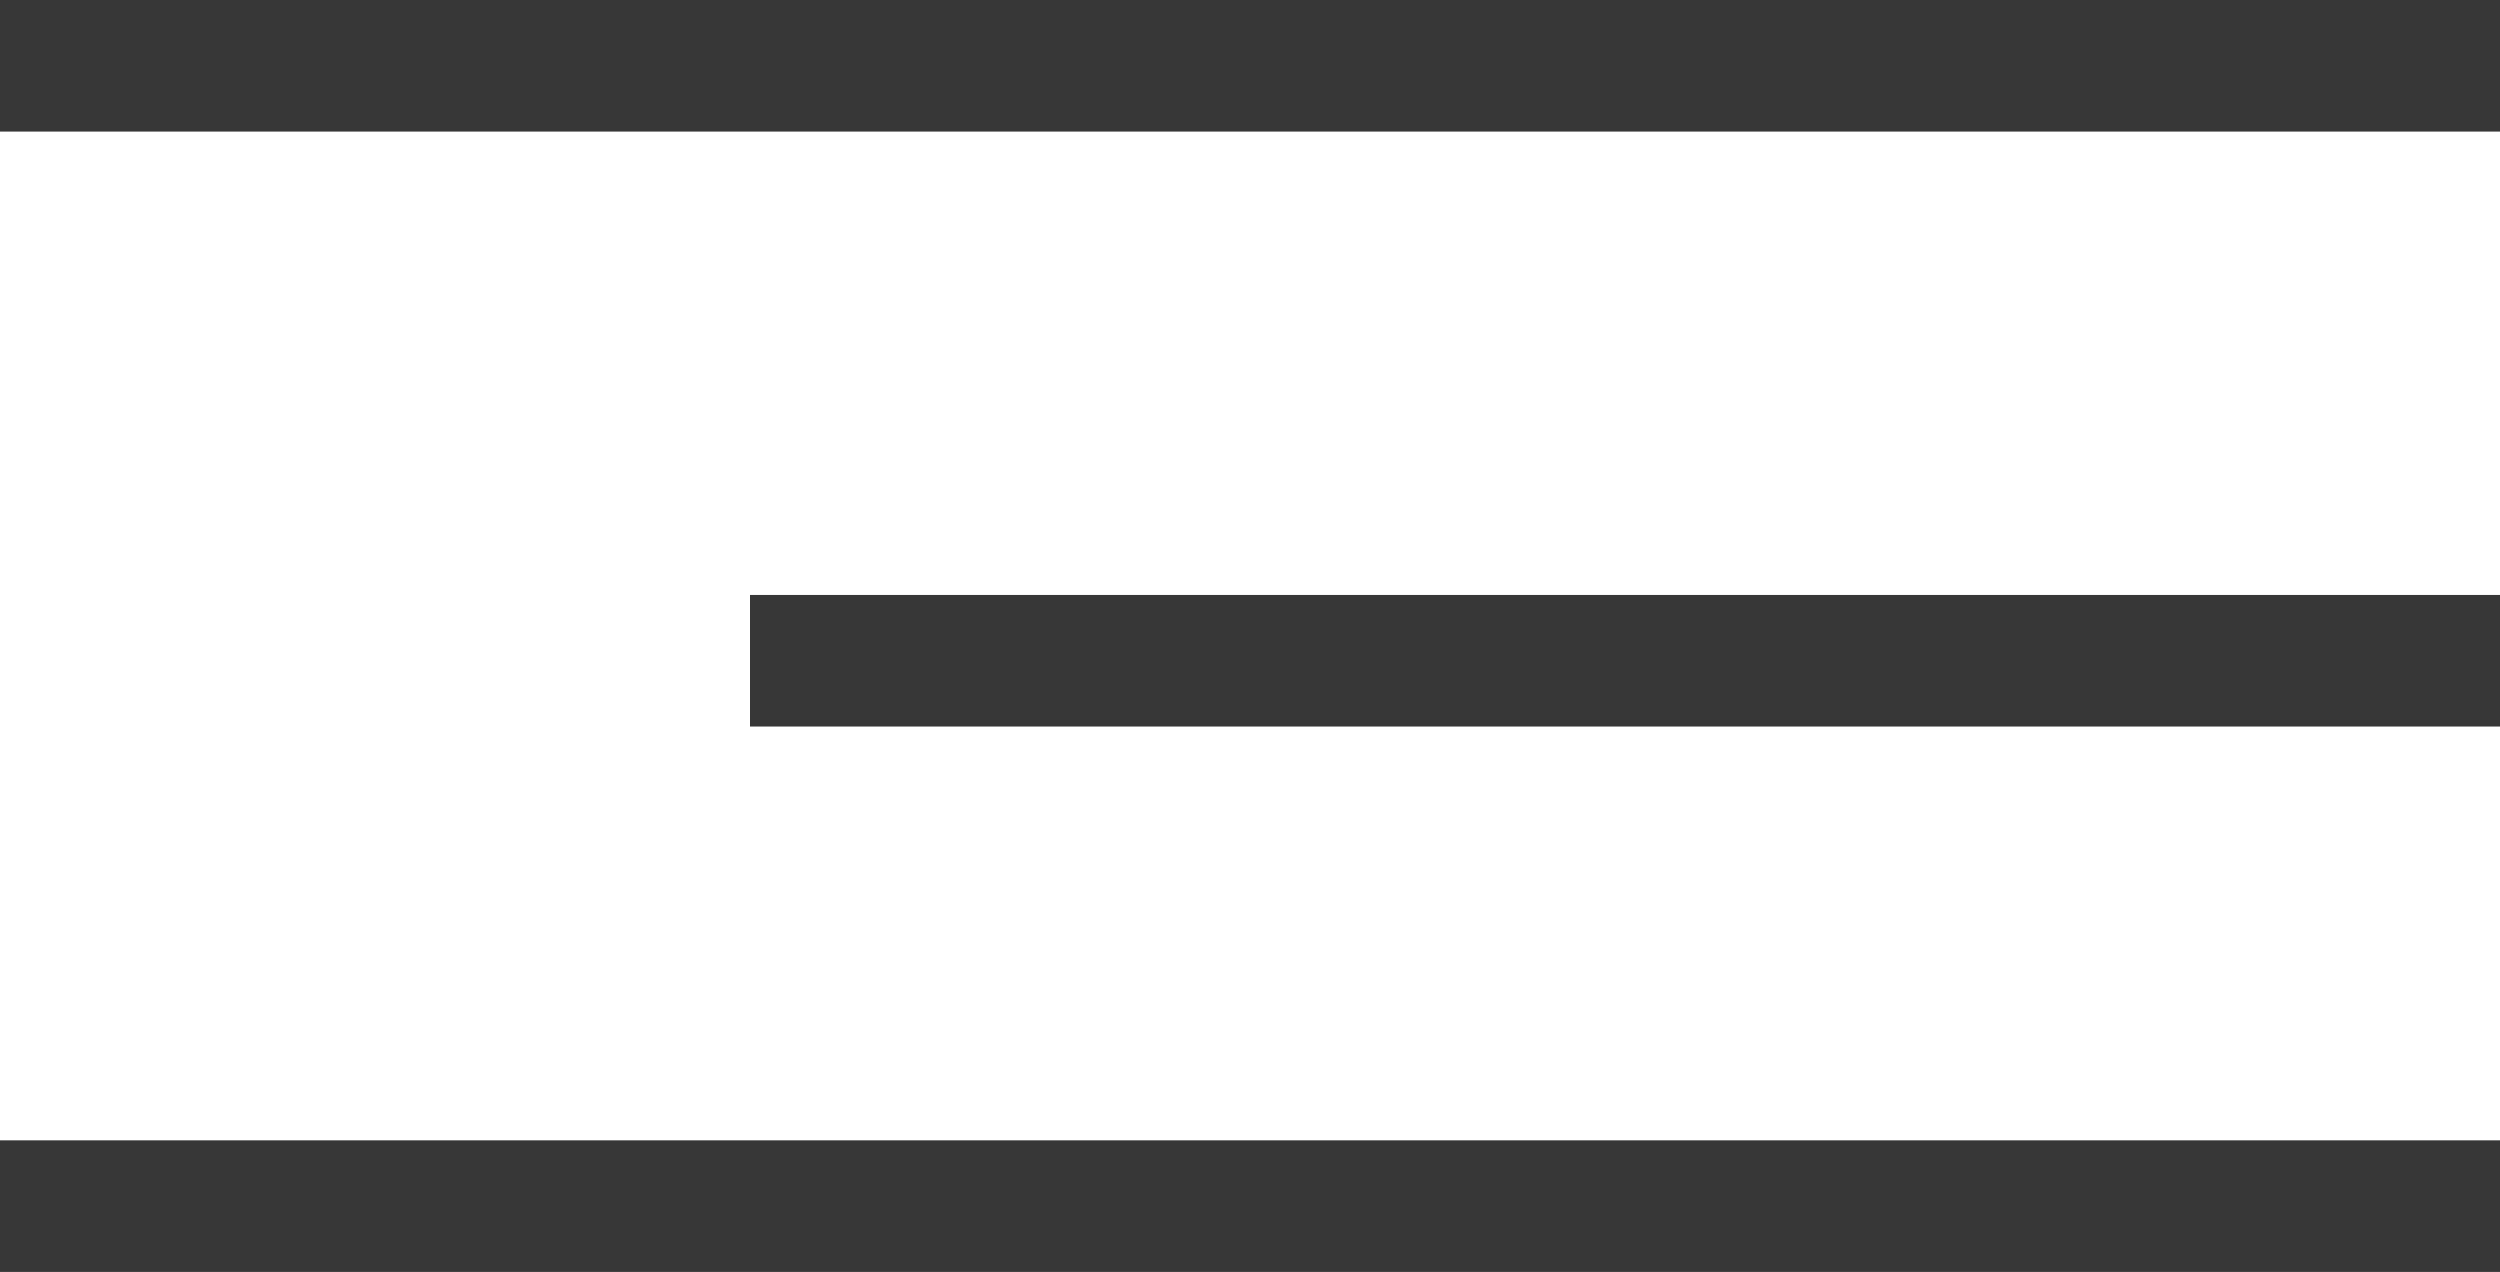
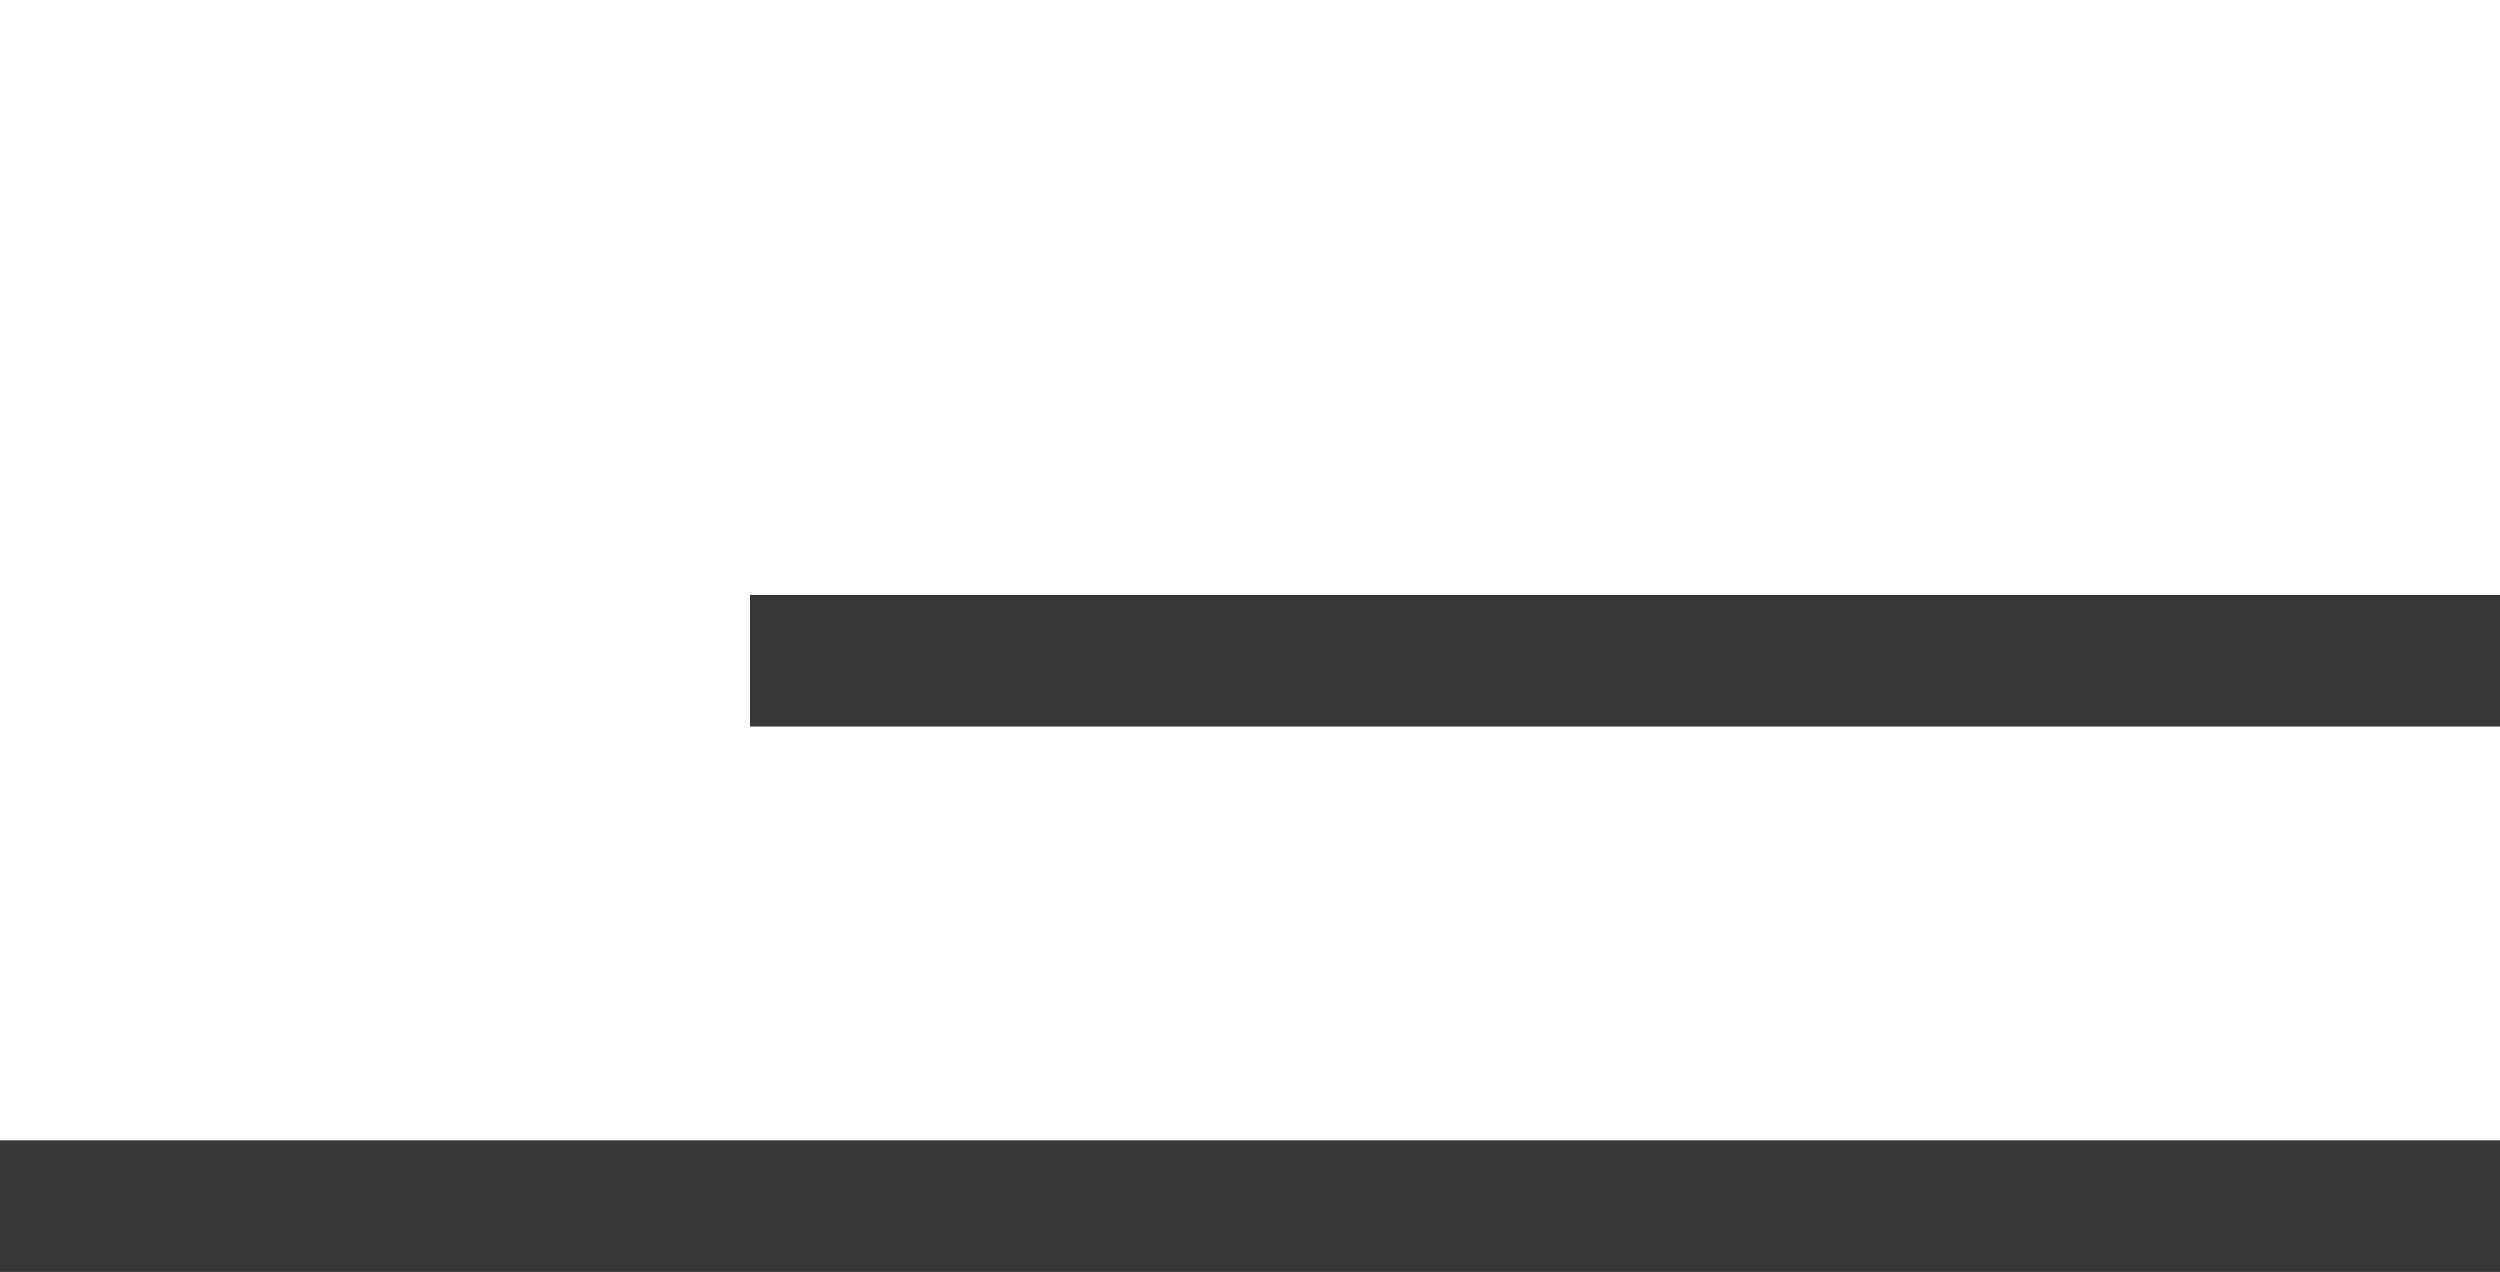
<svg xmlns="http://www.w3.org/2000/svg" width="57" height="29" viewBox="0 0 57 29" fill="none">
-   <line y1="1.5" x2="57" y2="1.5" stroke="#373737" stroke-width="3" />
  <line y1="27.5" x2="57" y2="27.5" stroke="#373737" stroke-width="3" />
  <line x1="17.1" y1="15.065" x2="57" y2="15.065" stroke="#373737" stroke-width="3" />
</svg>